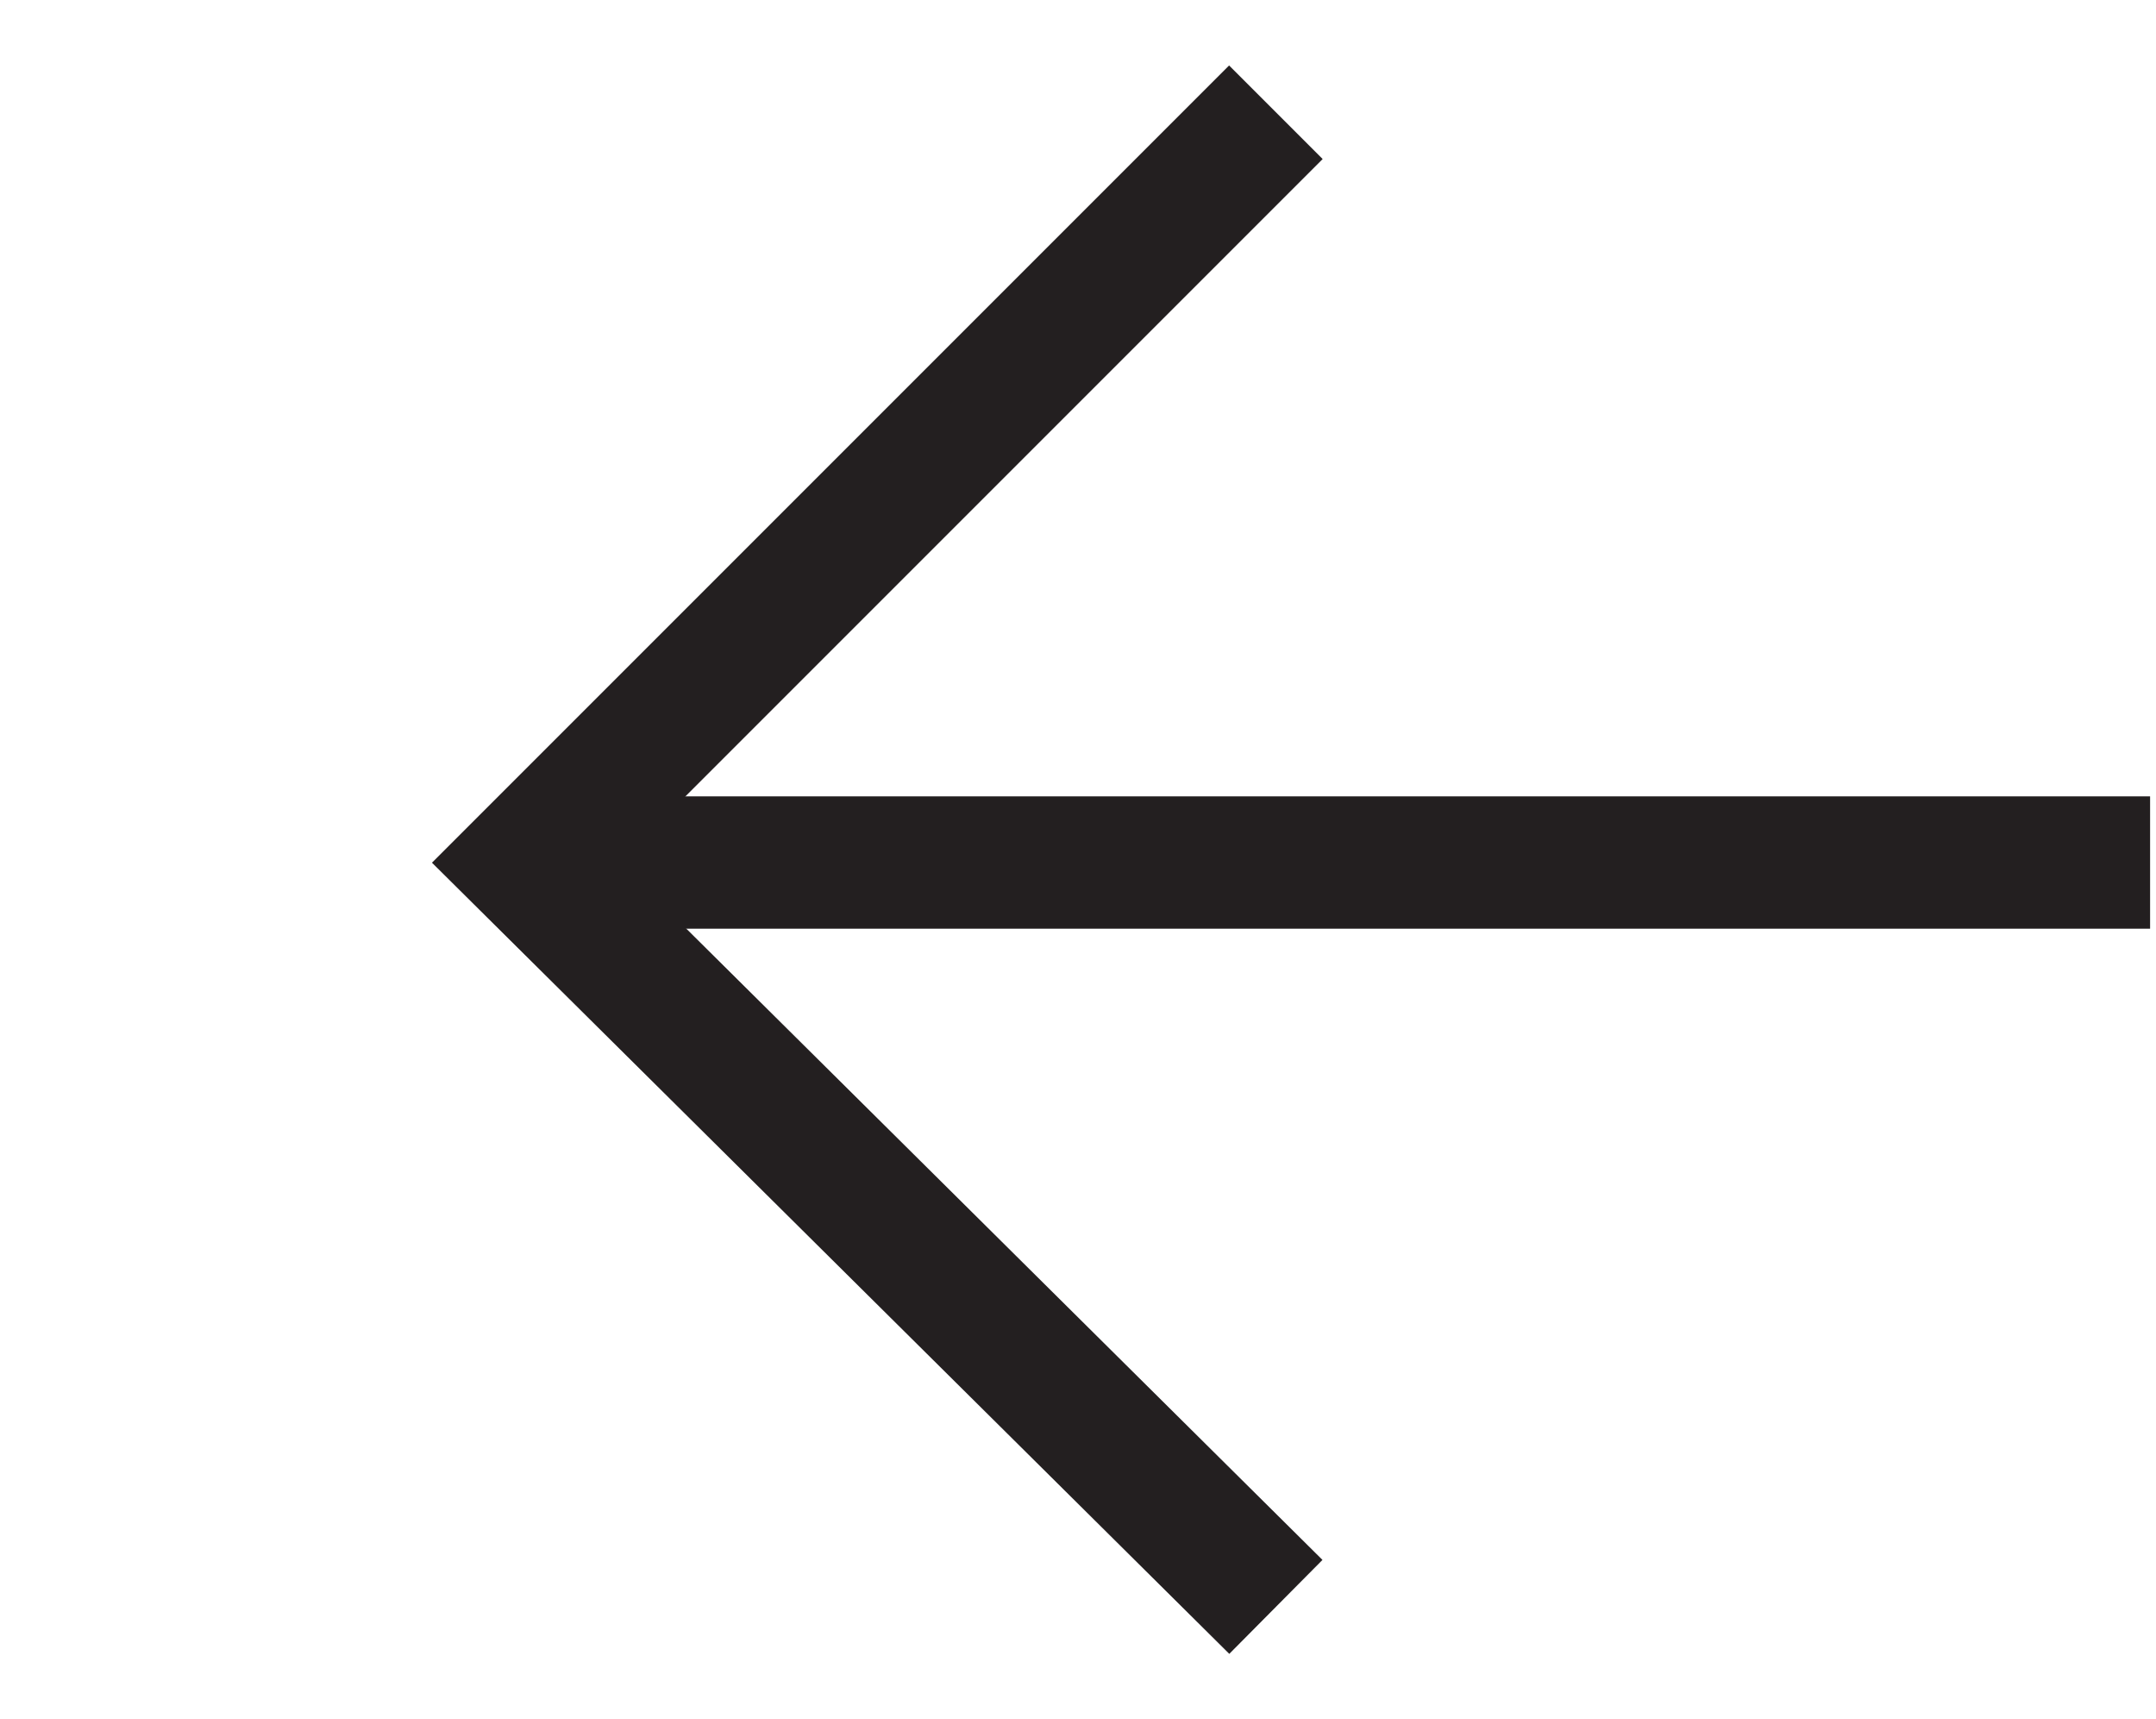
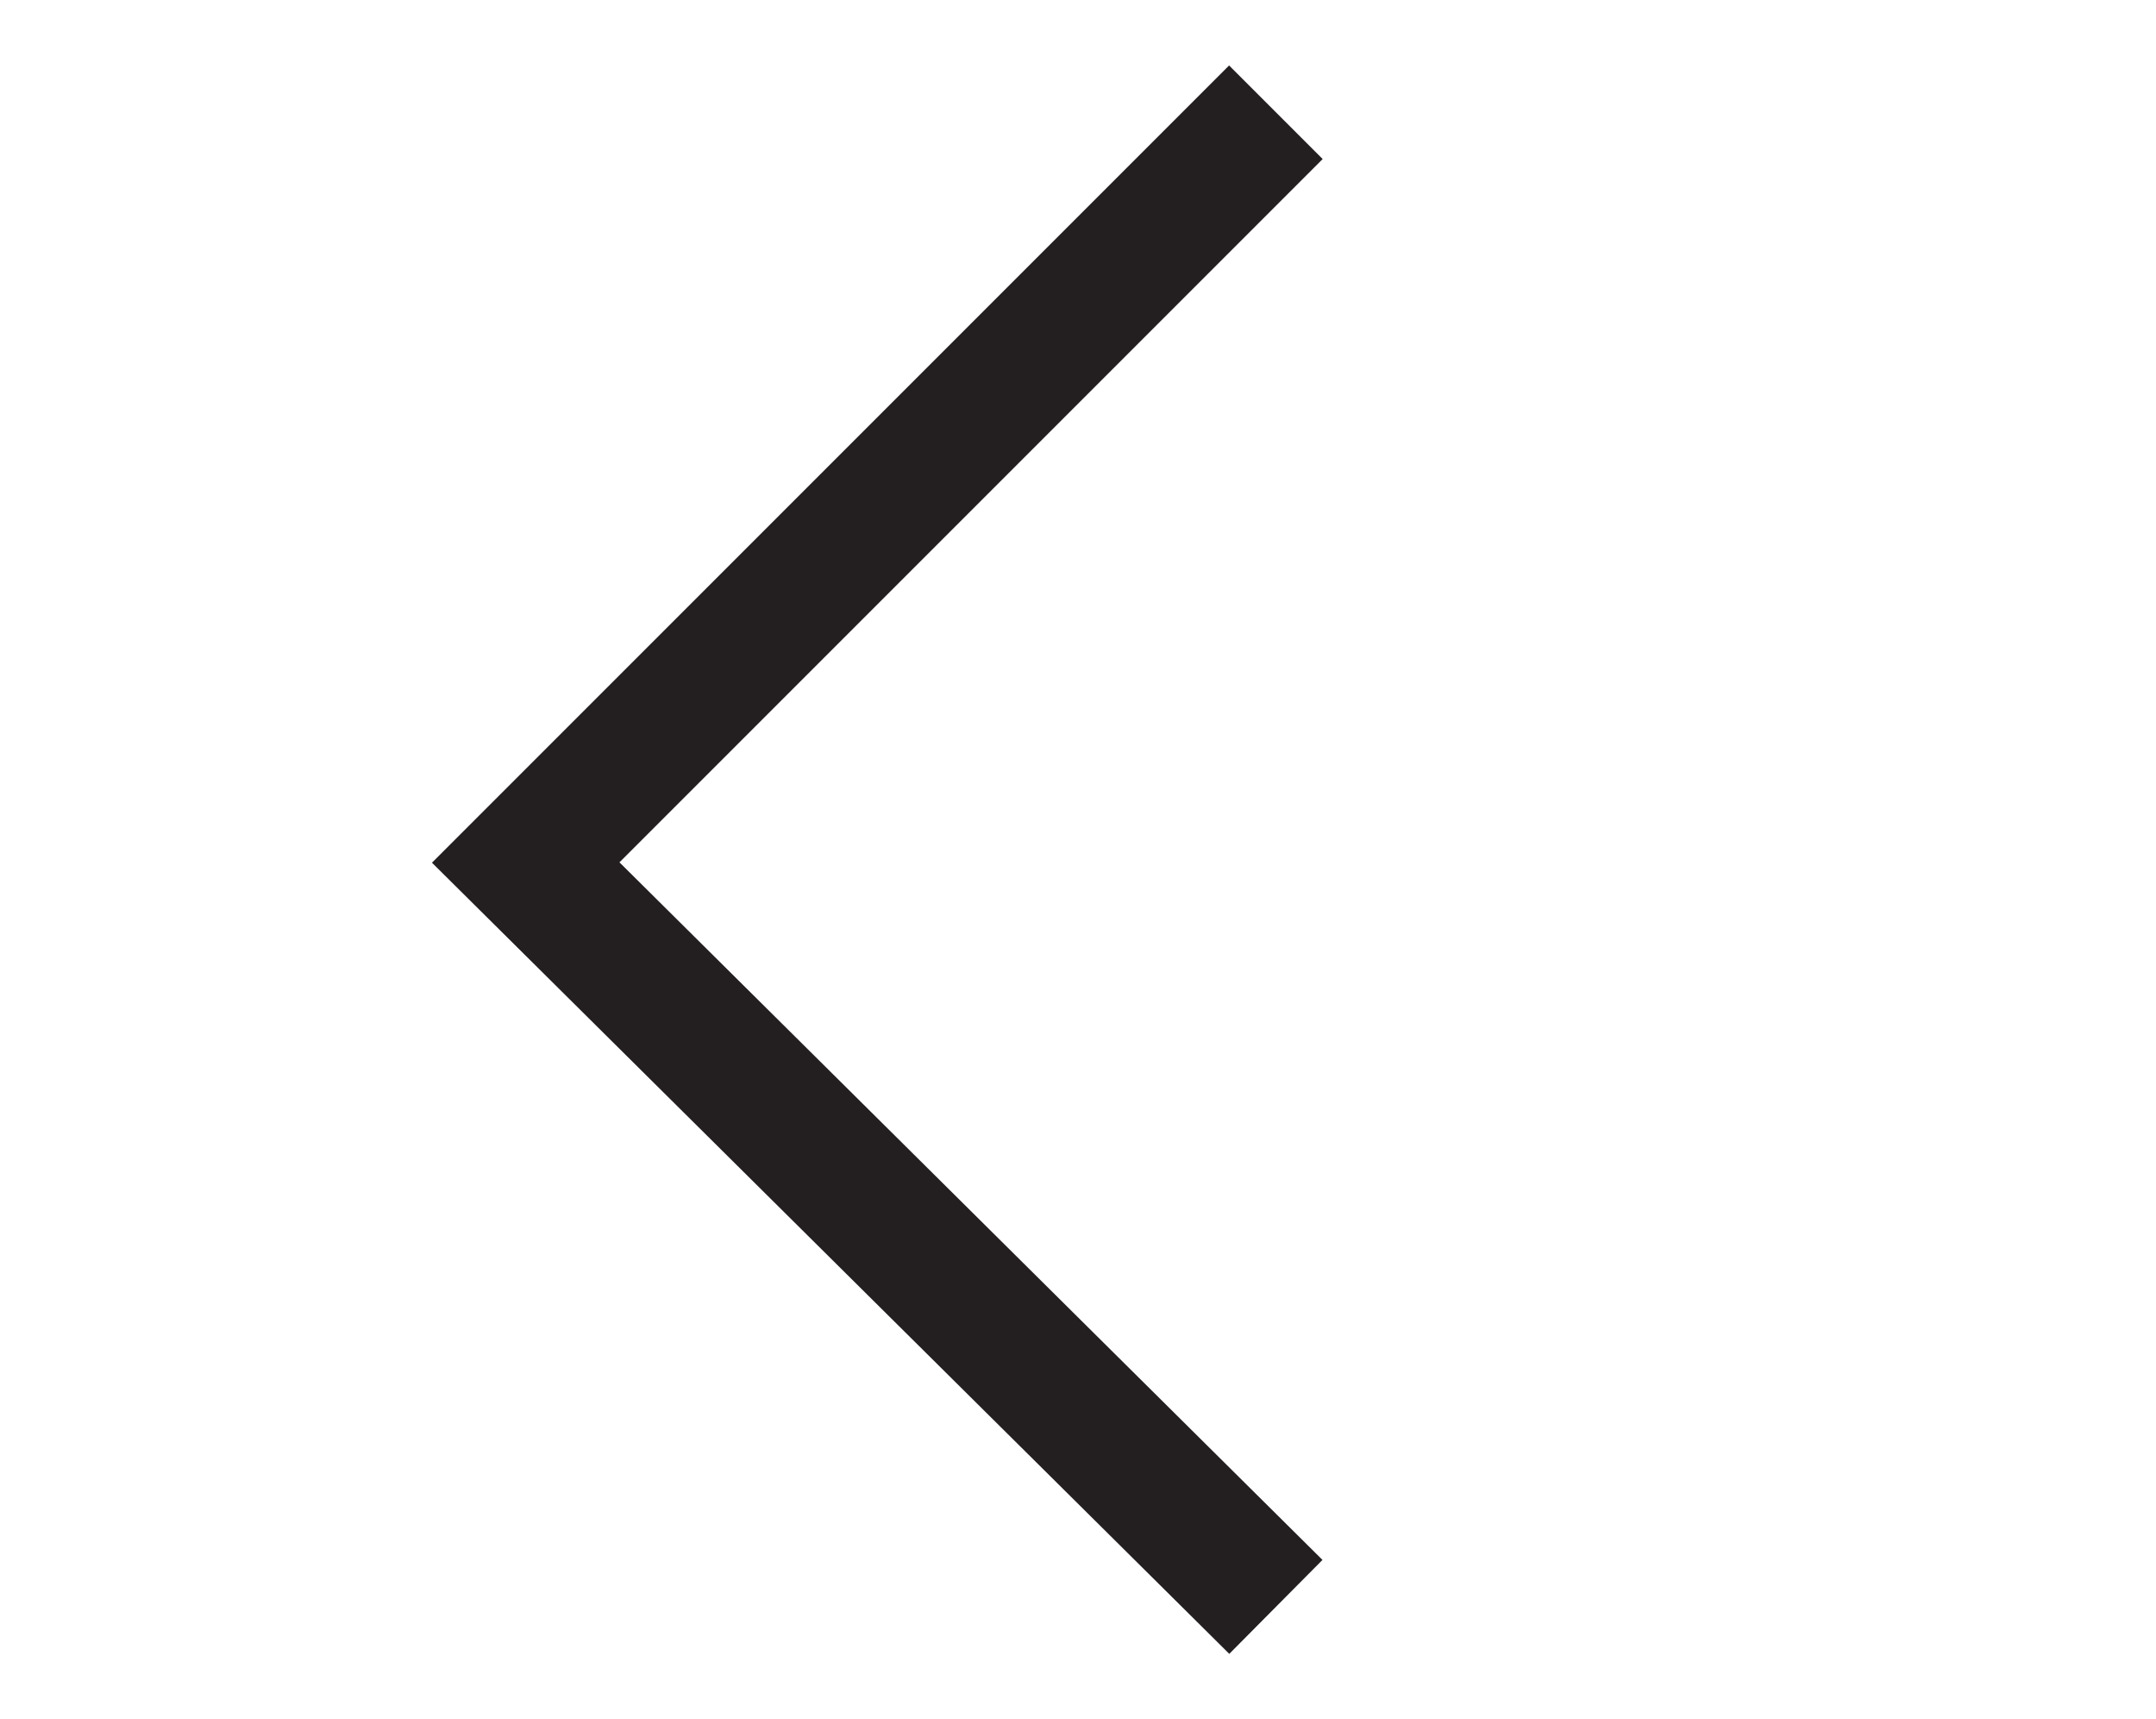
<svg xmlns="http://www.w3.org/2000/svg" version="1.1" id="Layer_1" x="0px" y="0px" viewBox="0 0 36.5 29.1" style="enable-background:new 0 0 36.5 29.1;" xml:space="preserve">
  <style type="text/css">
	.st0{fill:none;stroke:#231F20;stroke-width:2.41;}
	.st1{fill:none;stroke:#231F20;stroke-width:2.494;}
	.st2{clip-path:url(#SVGID_2_);fill:none;stroke:#FFFFFF;stroke-width:2.715;}
	.st3{clip-path:url(#SVGID_2_);fill:#FFFFFF;}
	.st4{clip-path:url(#SVGID_4_);fill:none;stroke:#231F20;stroke-width:2.715;}
	.st5{fill:none;stroke:#FFFFFF;stroke-width:2.715;}
	.st6{fill:none;stroke:#231F20;stroke-width:2.24;}
	.st7{fill:#231F20;}
	.st8{fill:none;stroke:#FFFFFF;stroke-width:2.494;}
</style>
  <g>
-     <line class="st6" x1="36.4" y1="14.6" x2="10.1" y2="14.6" />
    <polyline class="st6" points="21.6,1.9 8.9,14.6 21.6,27.2  " />
  </g>
</svg>